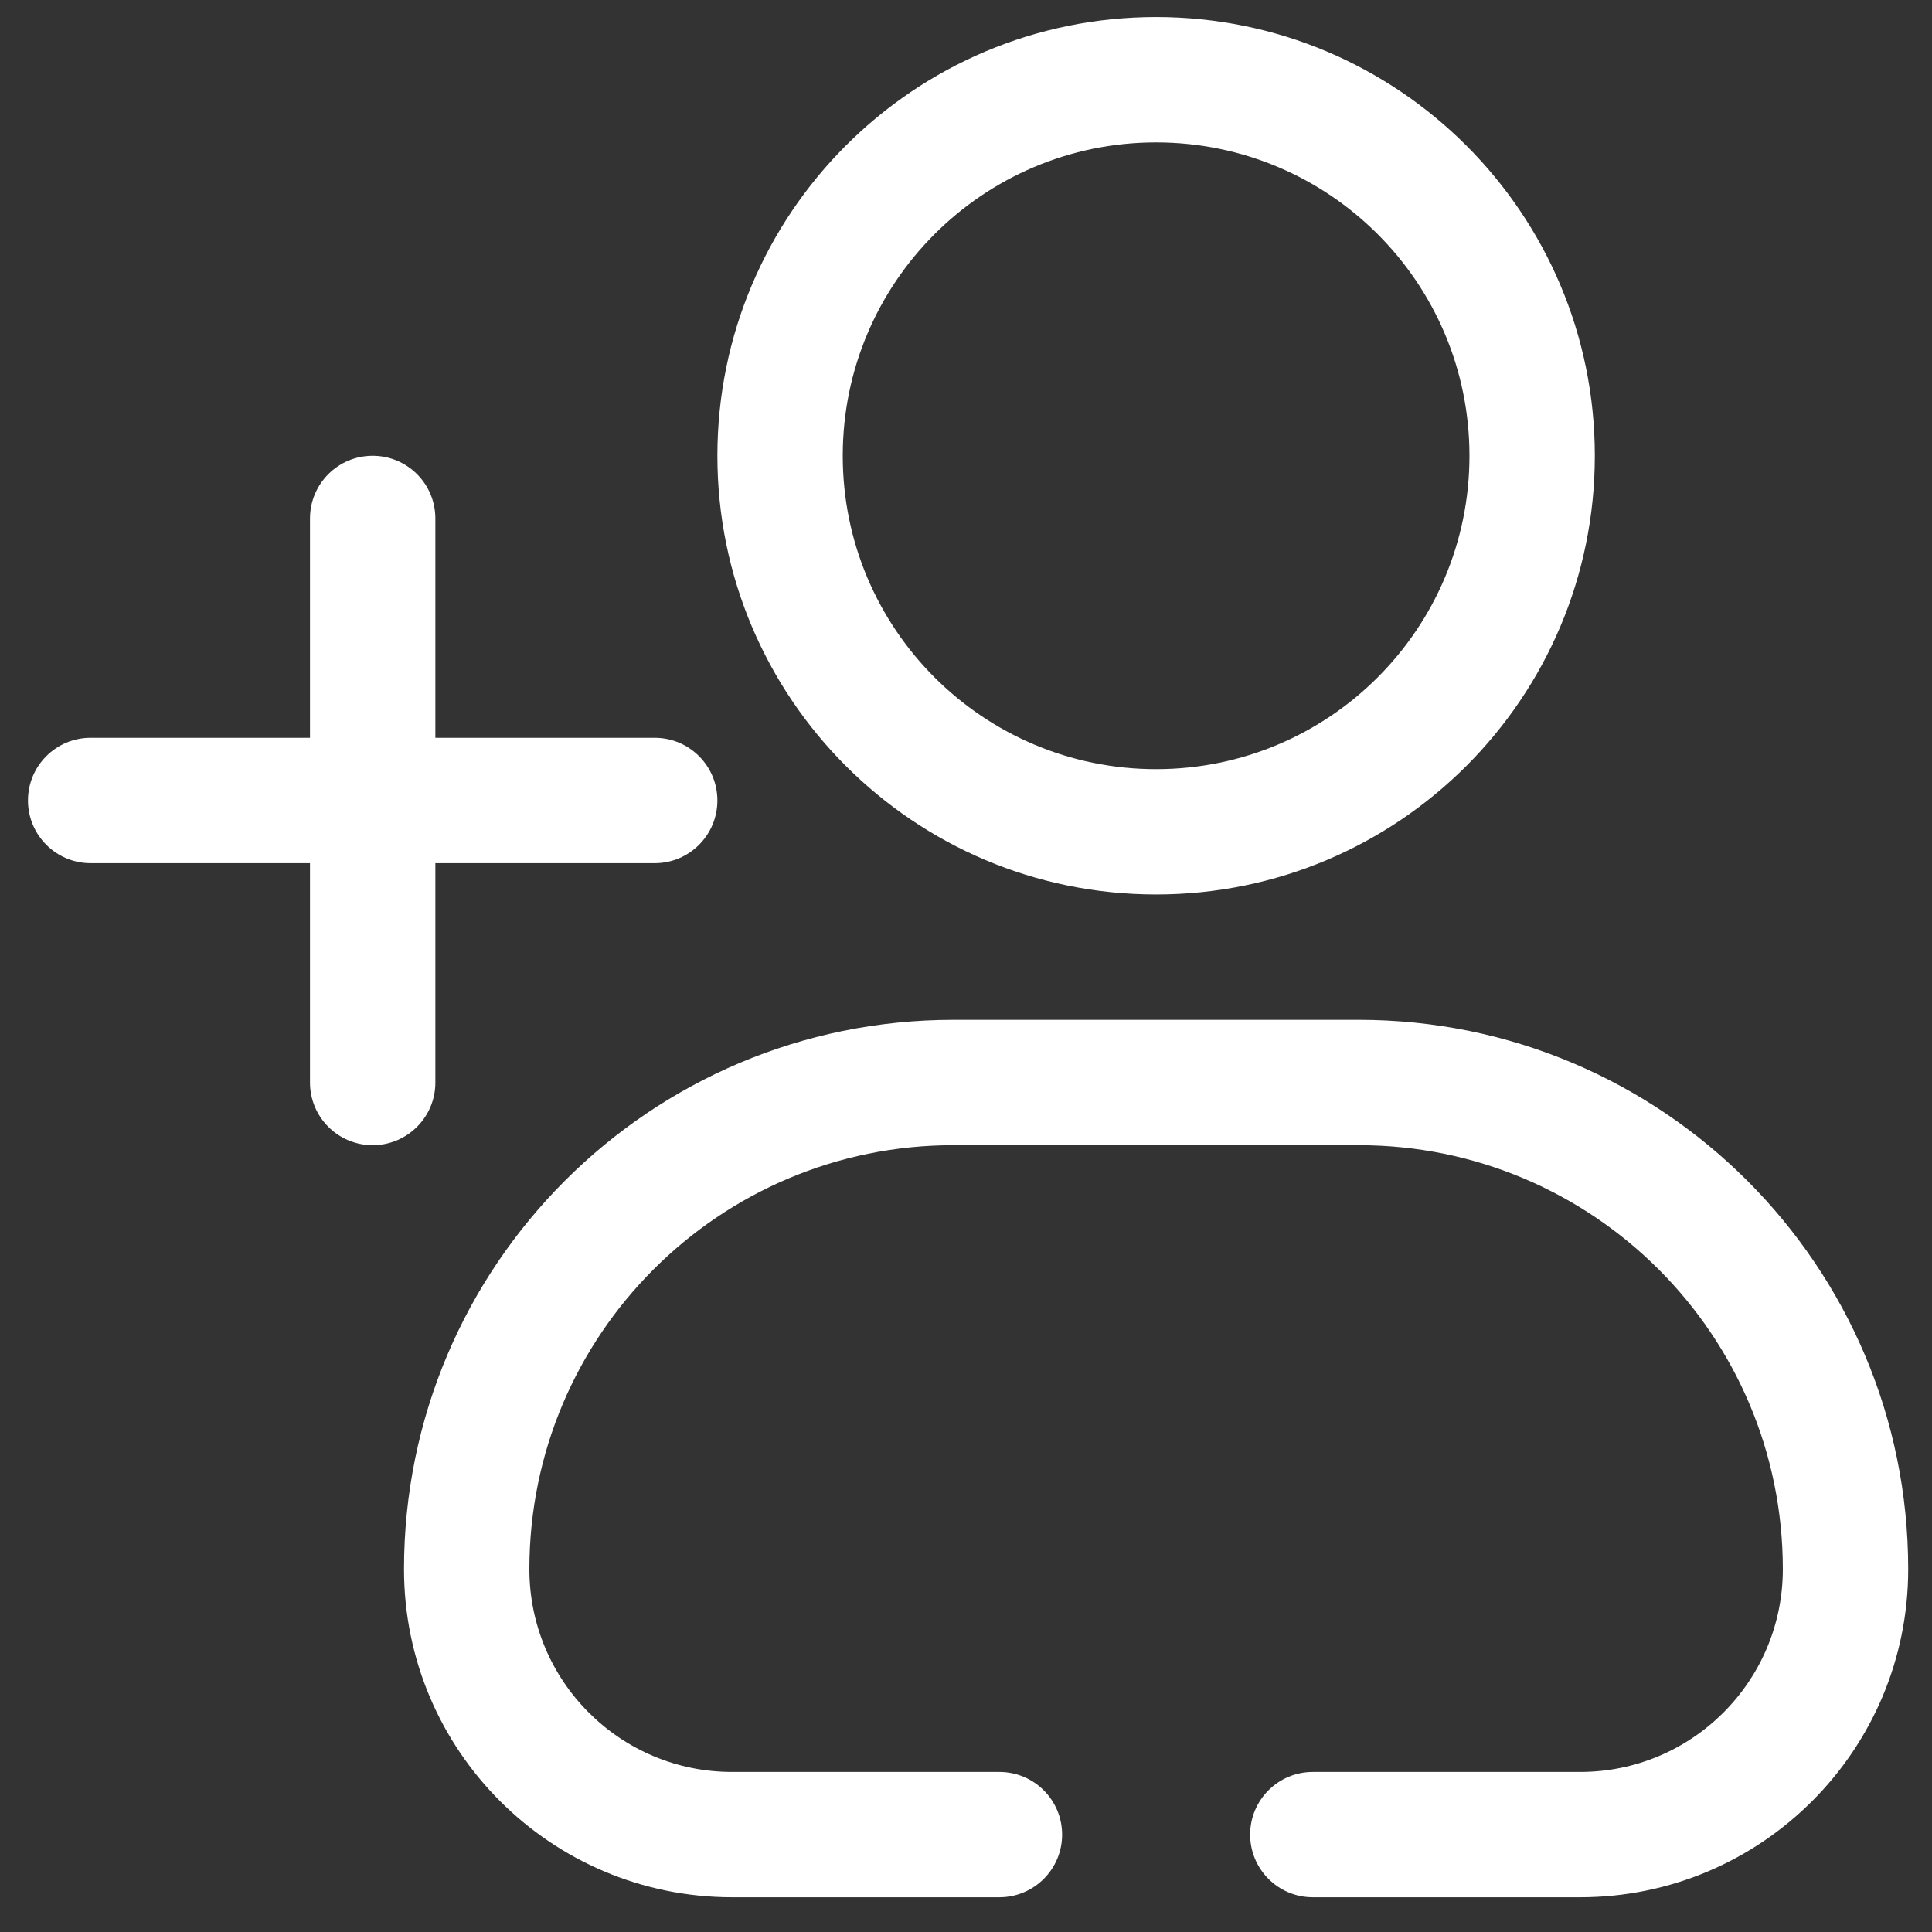
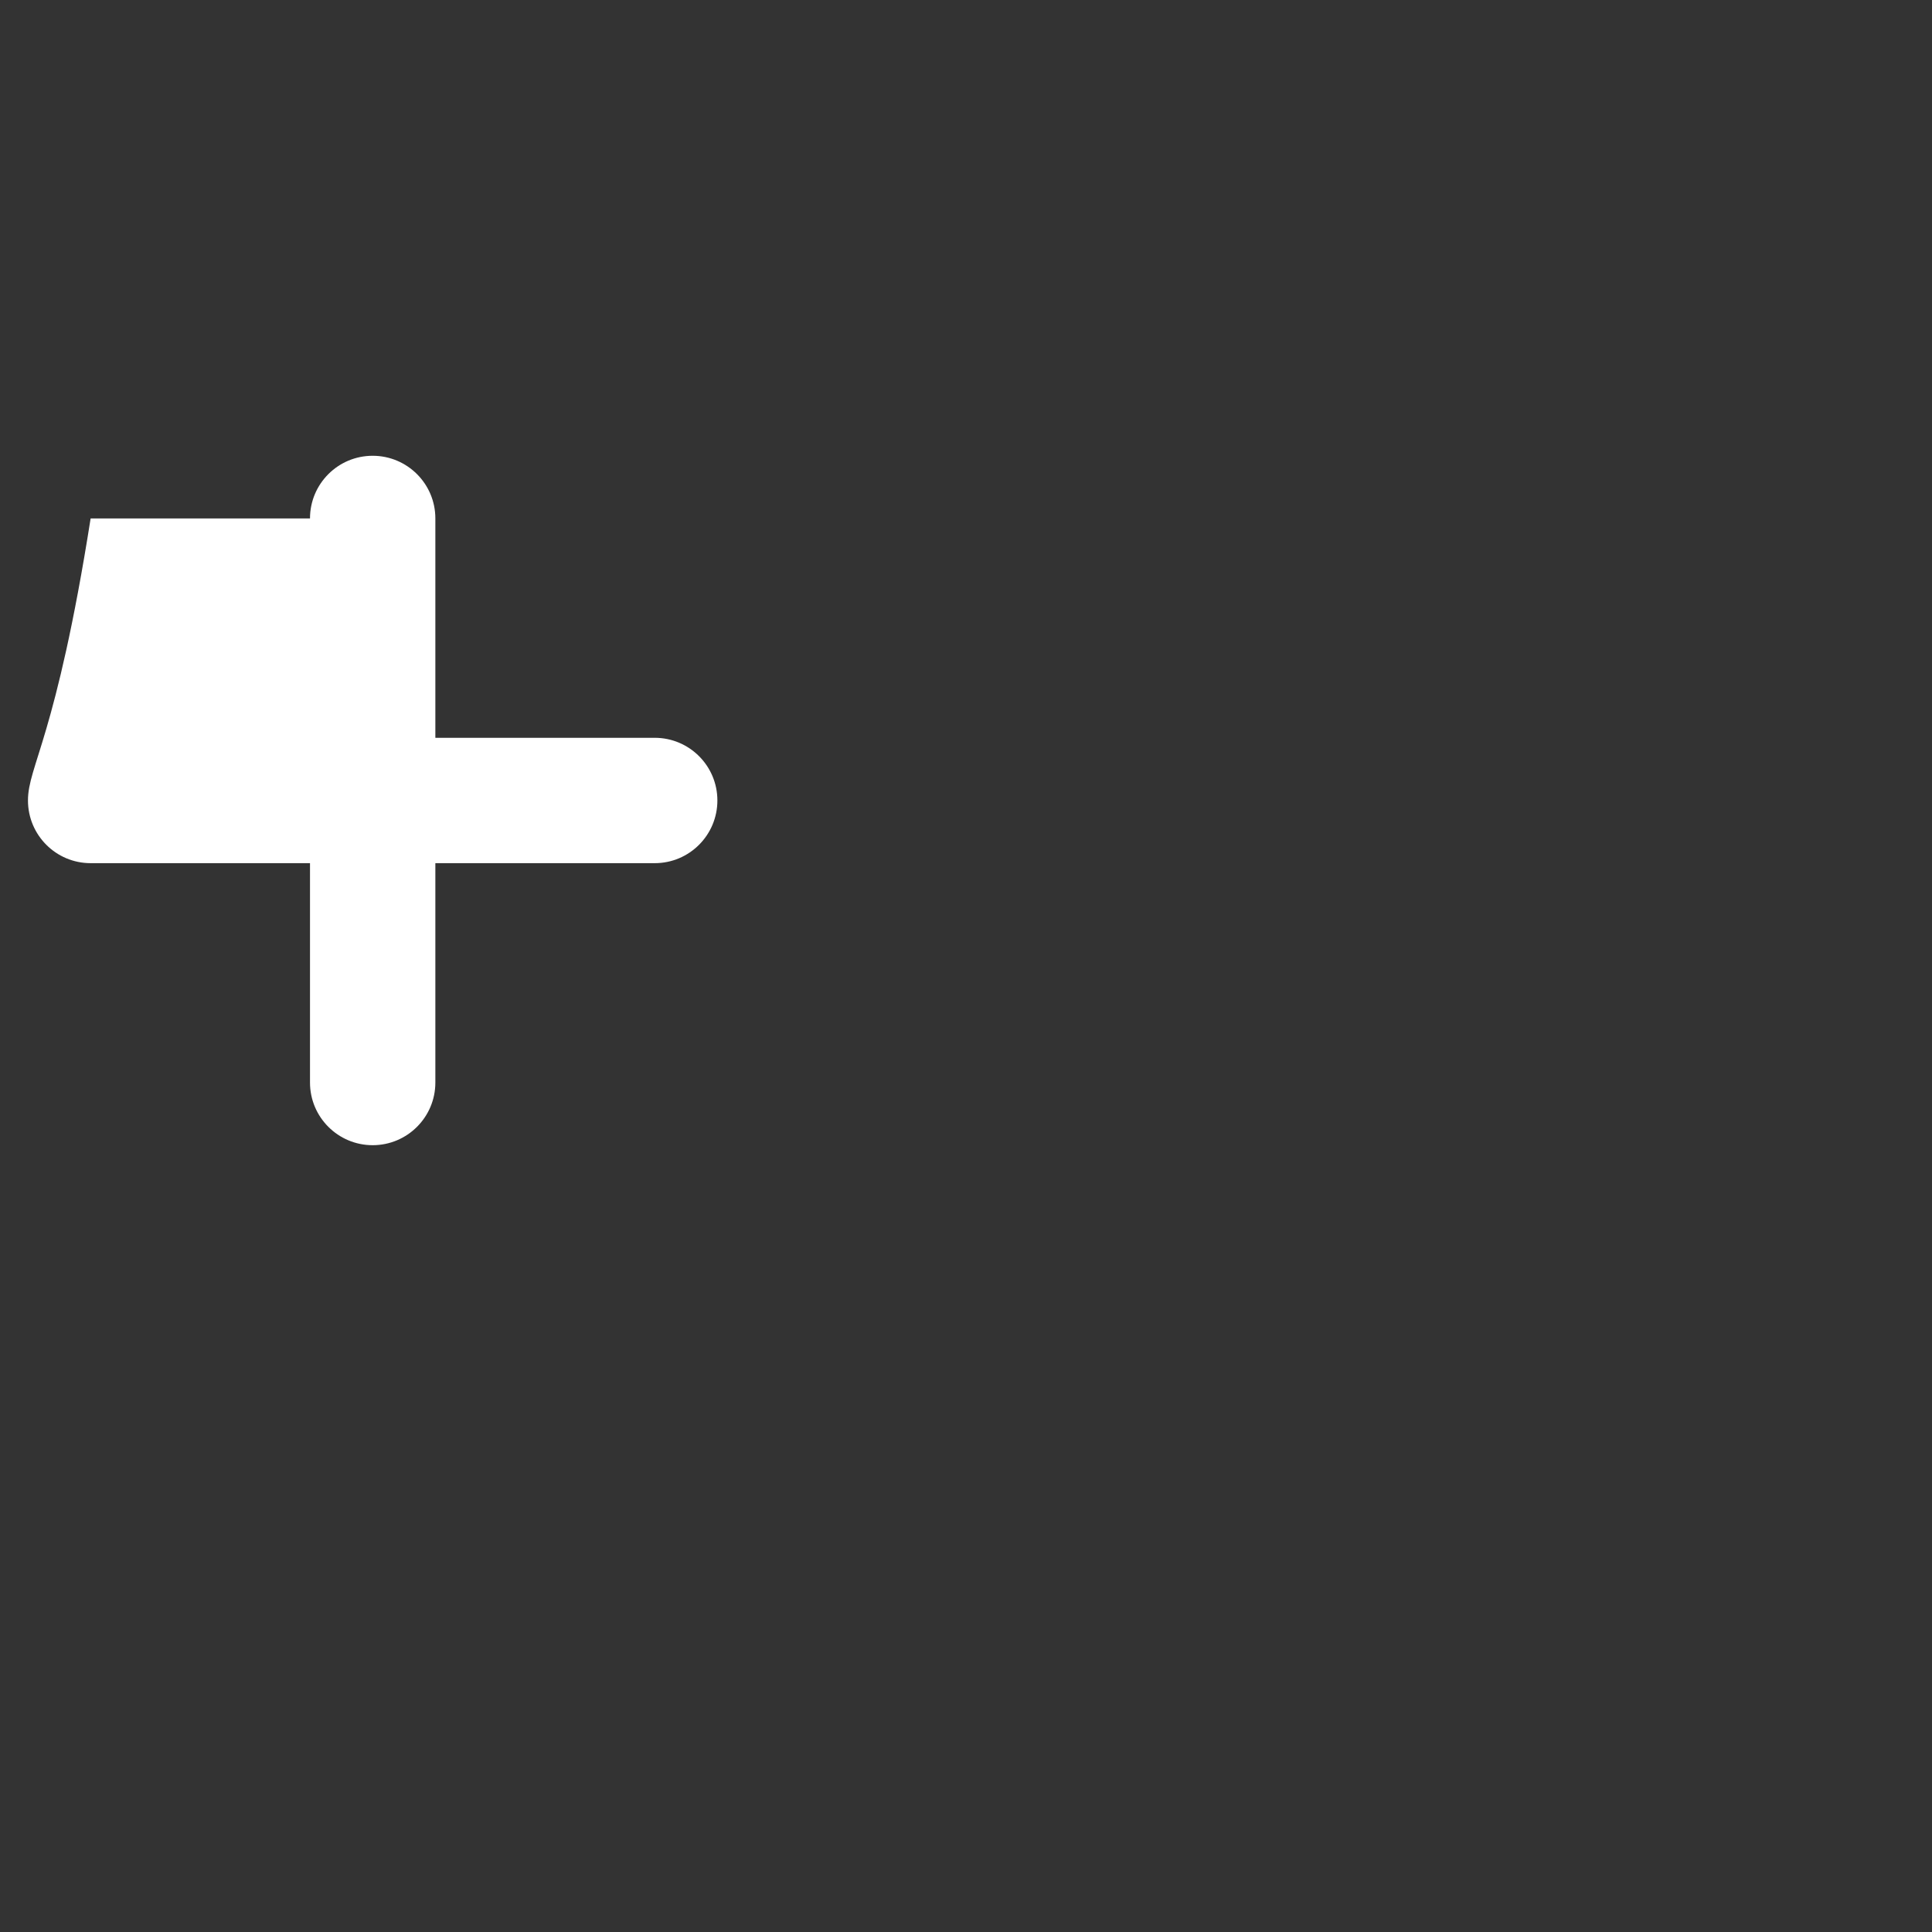
<svg xmlns="http://www.w3.org/2000/svg" width="44" height="44" viewBox="0 0 44 44" fill="none">
  <rect x="0" y="0" width="44" height="44" fill="#333333" stroke="none" />
-   <path fill-rule="evenodd" clip-rule="evenodd" d="M26.329 0.388C31.848 0.388 36.321 4.862 36.321 10.38C36.321 15.898 31.848 20.371 26.329 20.371C20.811 20.371 16.338 15.898 16.338 10.38C16.338 4.862 20.811 0.388 26.329 0.388ZM33.466 10.38C33.466 6.438 30.271 3.243 26.329 3.243C22.388 3.243 19.193 6.438 19.193 10.38C19.193 14.321 22.388 17.517 26.329 17.517C30.271 17.517 33.466 14.321 33.466 10.38Z" fill="white" />
-   <path d="M8.487 26.081C9.276 26.081 9.915 25.442 9.915 24.654V19.658H14.911C15.699 19.658 16.338 19.019 16.338 18.23C16.338 17.442 15.699 16.803 14.911 16.803H9.915V11.807C9.915 11.019 9.276 10.38 8.487 10.38C7.699 10.38 7.06 11.019 7.06 11.807V16.803H2.064C1.276 16.803 0.637 17.442 0.637 18.23C0.637 19.019 1.276 19.658 2.064 19.658H7.06V24.654C7.06 25.442 7.699 26.081 8.487 26.081Z" fill="white" />
-   <path d="M43.458 35.737C43.458 28.827 37.857 23.226 30.948 23.226H21.712C14.802 23.226 9.201 28.827 9.201 35.737C9.201 39.864 12.547 43.209 16.674 43.209H22.761C23.549 43.209 24.189 42.57 24.189 41.782C24.189 40.994 23.549 40.355 22.761 40.355H16.674C14.123 40.355 12.056 38.287 12.056 35.737C12.056 30.404 16.379 26.081 21.712 26.081H30.948C36.28 26.081 40.603 30.404 40.603 35.737C40.603 38.287 38.536 40.355 35.985 40.355H29.898C29.11 40.355 28.471 40.994 28.471 41.782C28.471 42.57 29.11 43.209 29.898 43.209H35.985C40.112 43.209 43.458 39.864 43.458 35.737Z" fill="white" />
+   <path d="M8.487 26.081C9.276 26.081 9.915 25.442 9.915 24.654V19.658H14.911C15.699 19.658 16.338 19.019 16.338 18.23C16.338 17.442 15.699 16.803 14.911 16.803H9.915V11.807C9.915 11.019 9.276 10.38 8.487 10.38C7.699 10.38 7.06 11.019 7.06 11.807H2.064C1.276 16.803 0.637 17.442 0.637 18.23C0.637 19.019 1.276 19.658 2.064 19.658H7.06V24.654C7.06 25.442 7.699 26.081 8.487 26.081Z" fill="white" />
</svg>